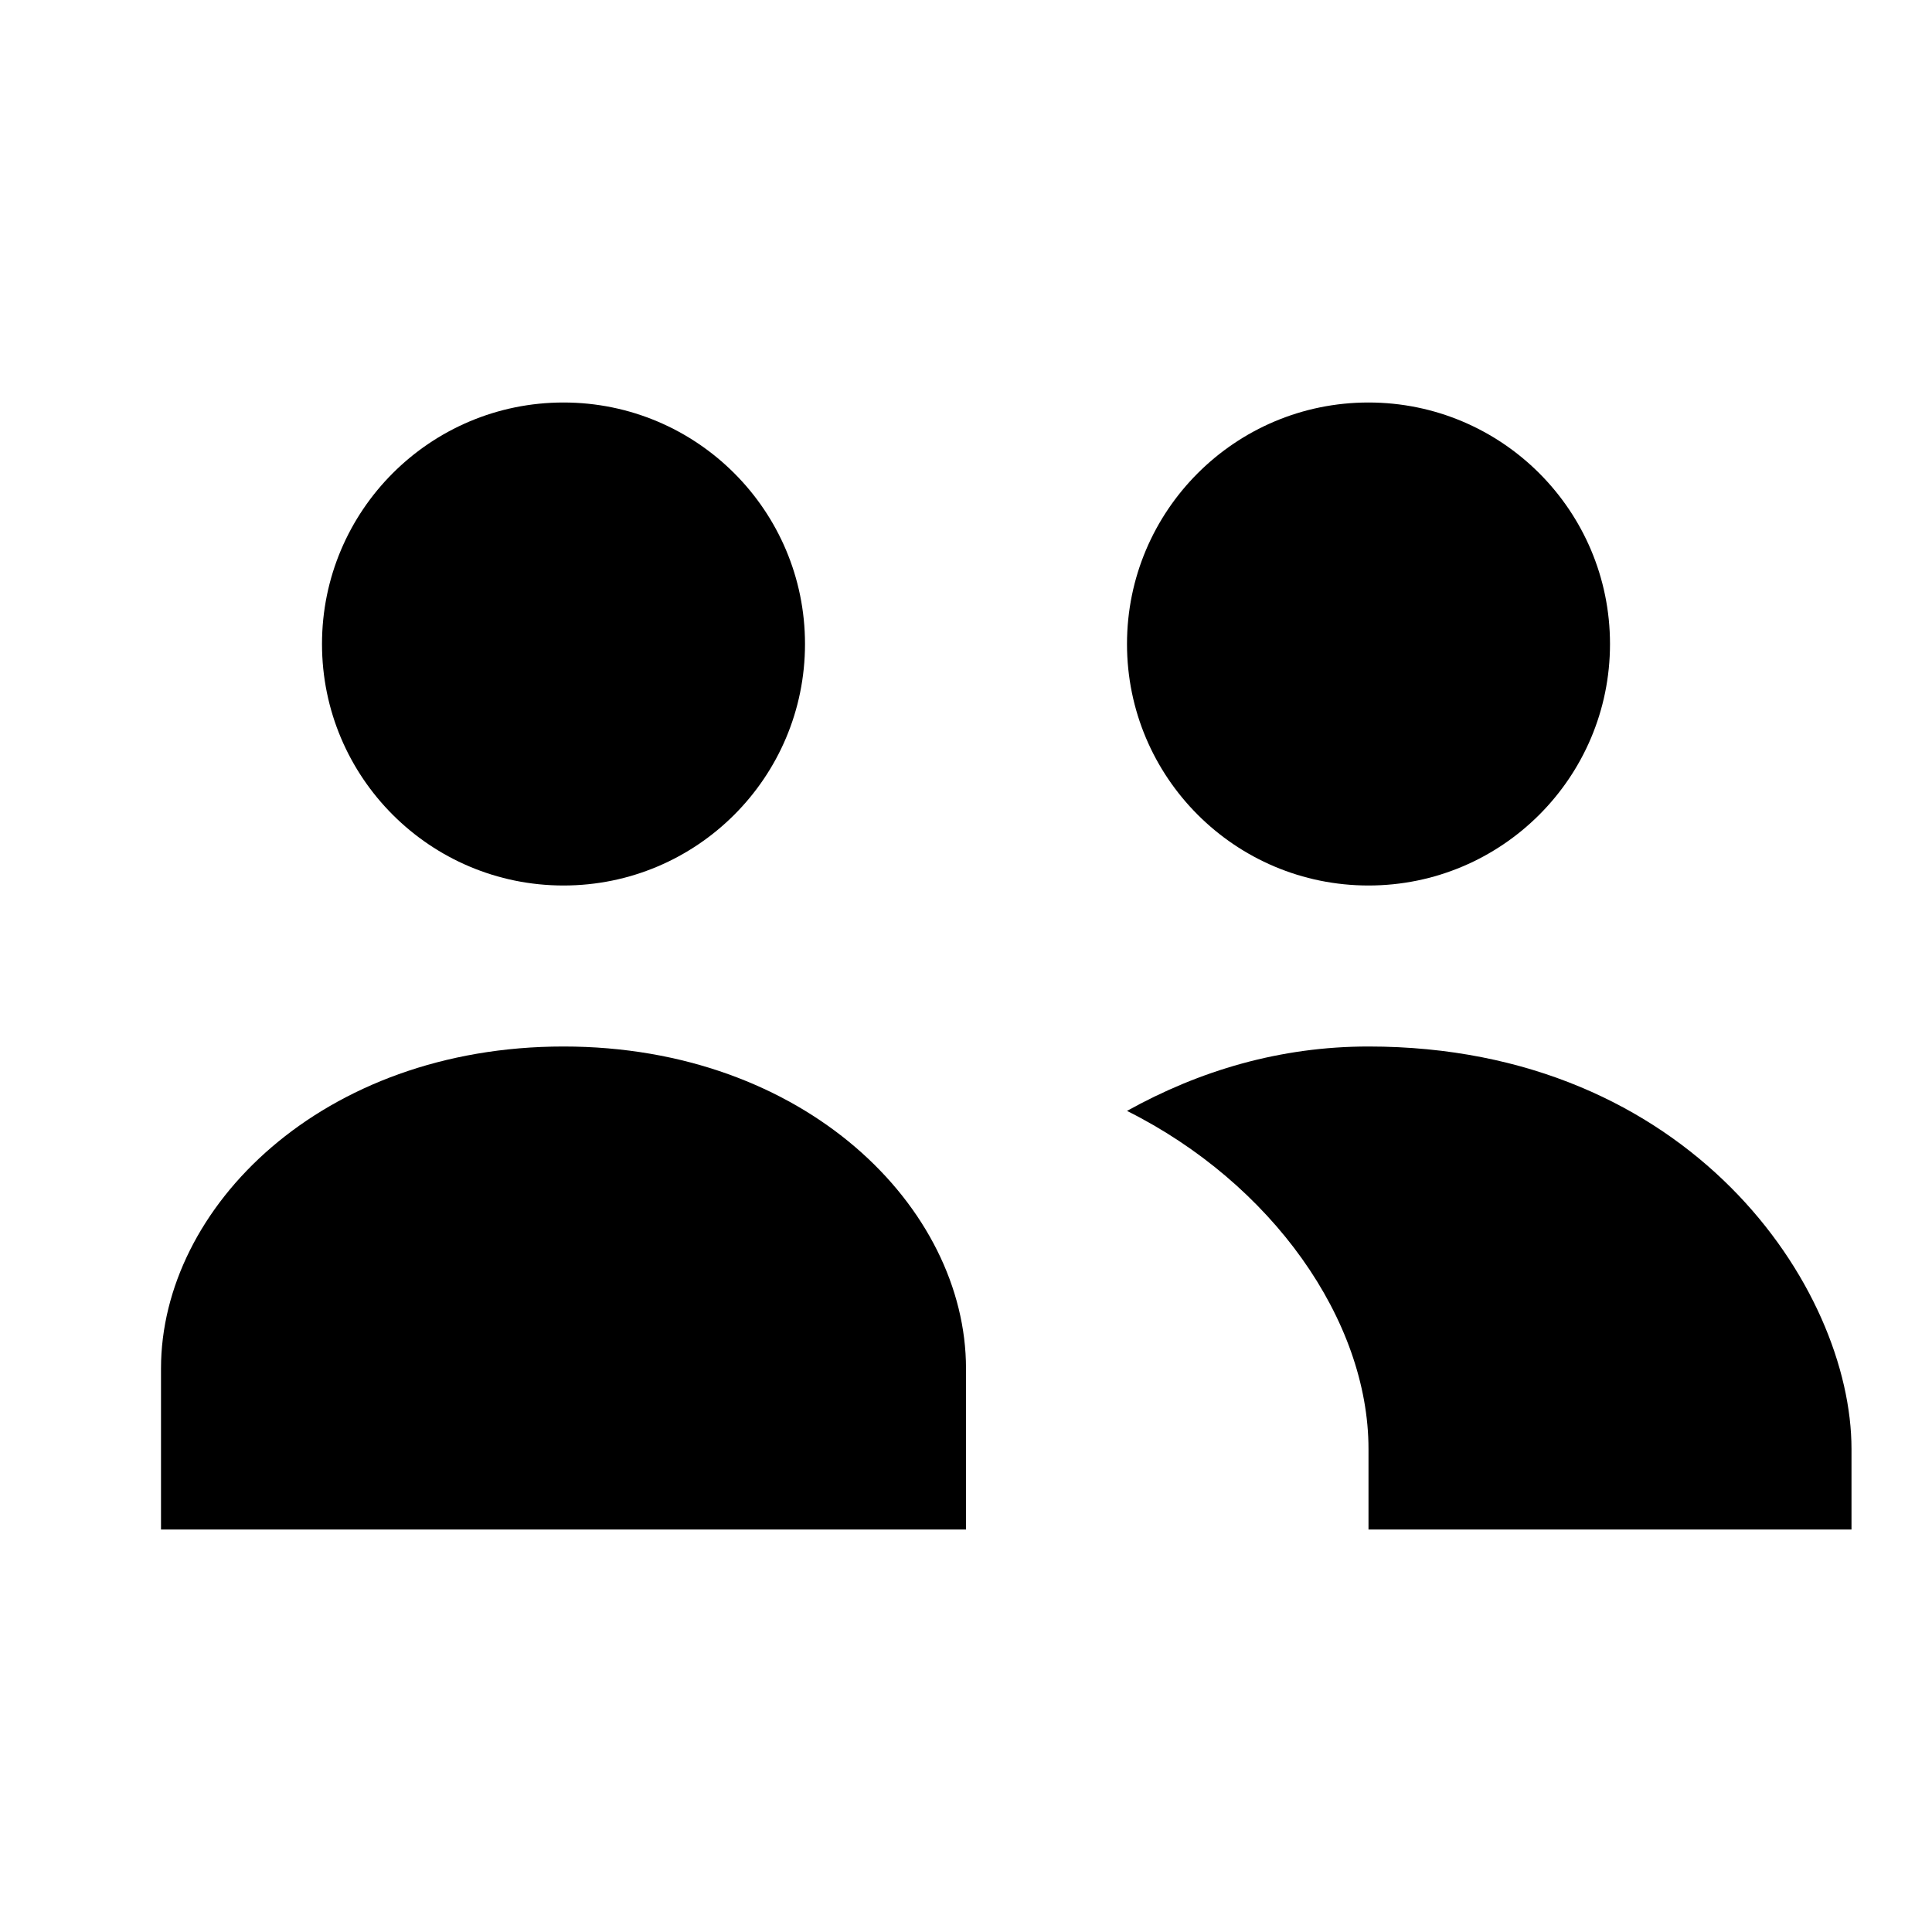
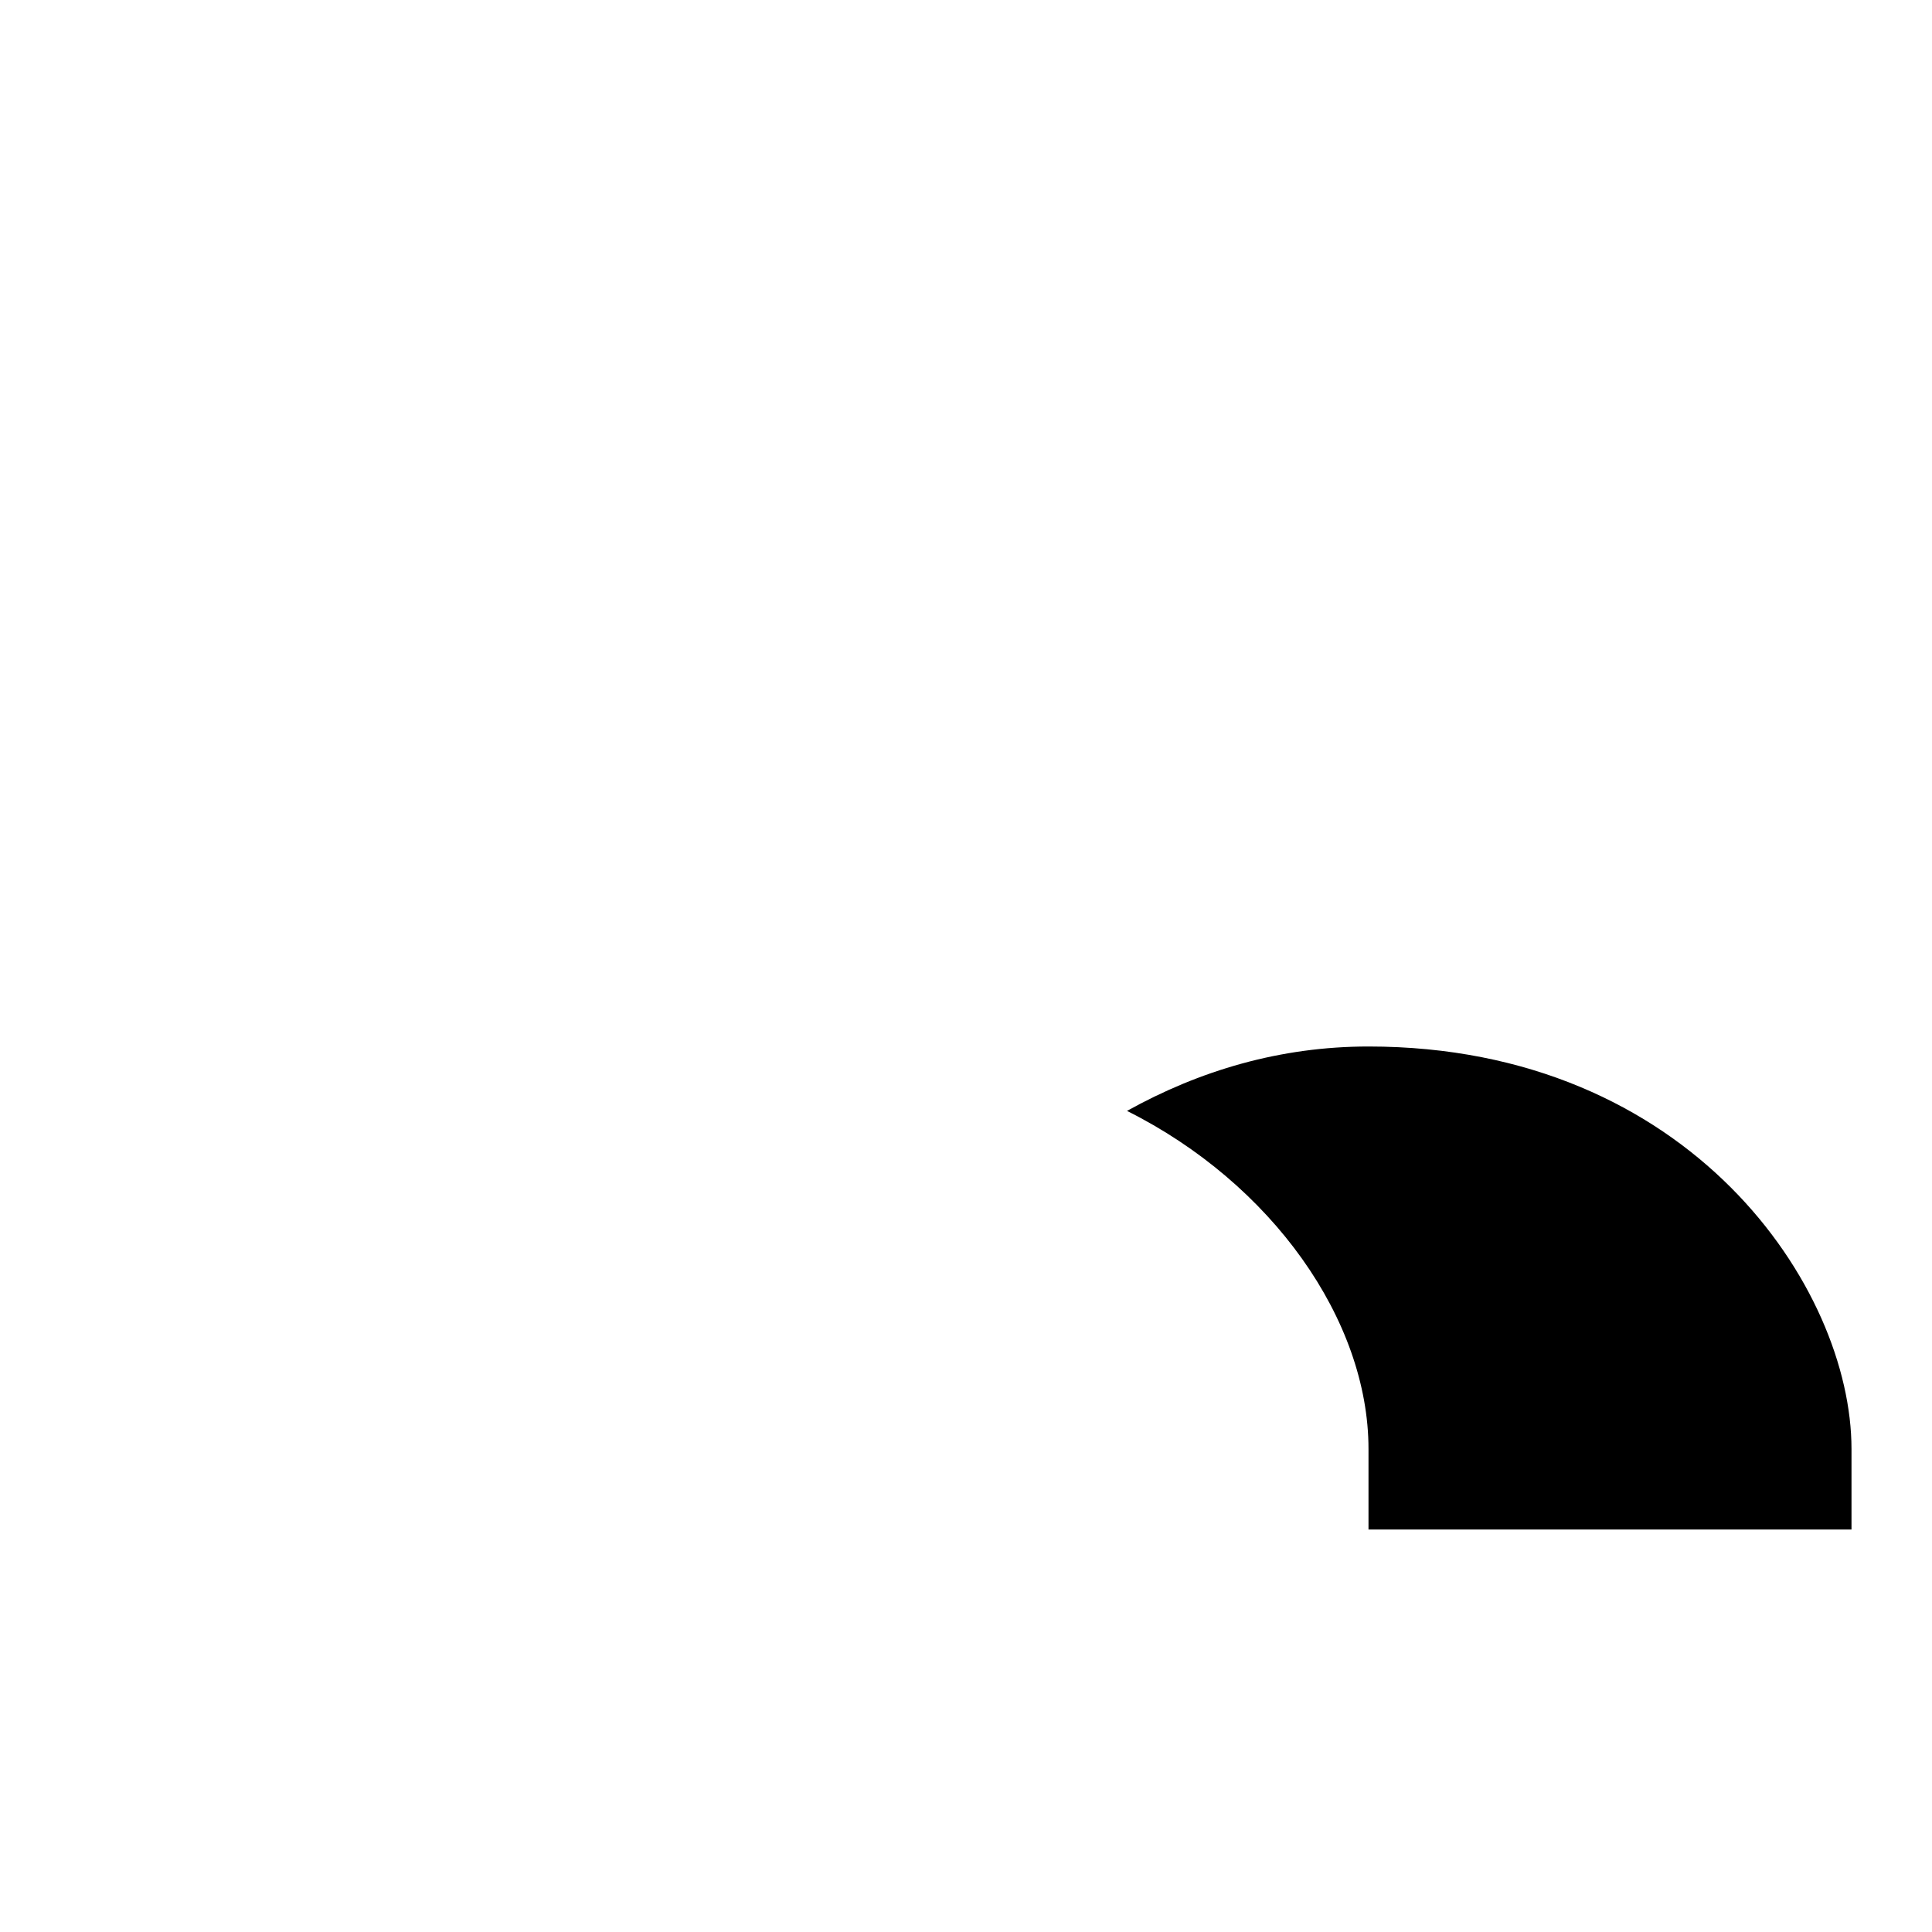
<svg xmlns="http://www.w3.org/2000/svg" width="21" height="21" viewBox="0 0 24 24" fill="black">
-   <circle cx="7" cy="8" r="3" />
-   <circle cx="17" cy="8" r="3" />
-   <path d="M7 13c-3 0-5 2-5 4v2h10v-2c0-2-2-4-5-4z" />
  <path d="M17 13c-1.1 0-2.1.3-3 .8 1.8.9 3 2.6 3 4.2v1h6v-1c0-2-2-5-6-5z" />
</svg>